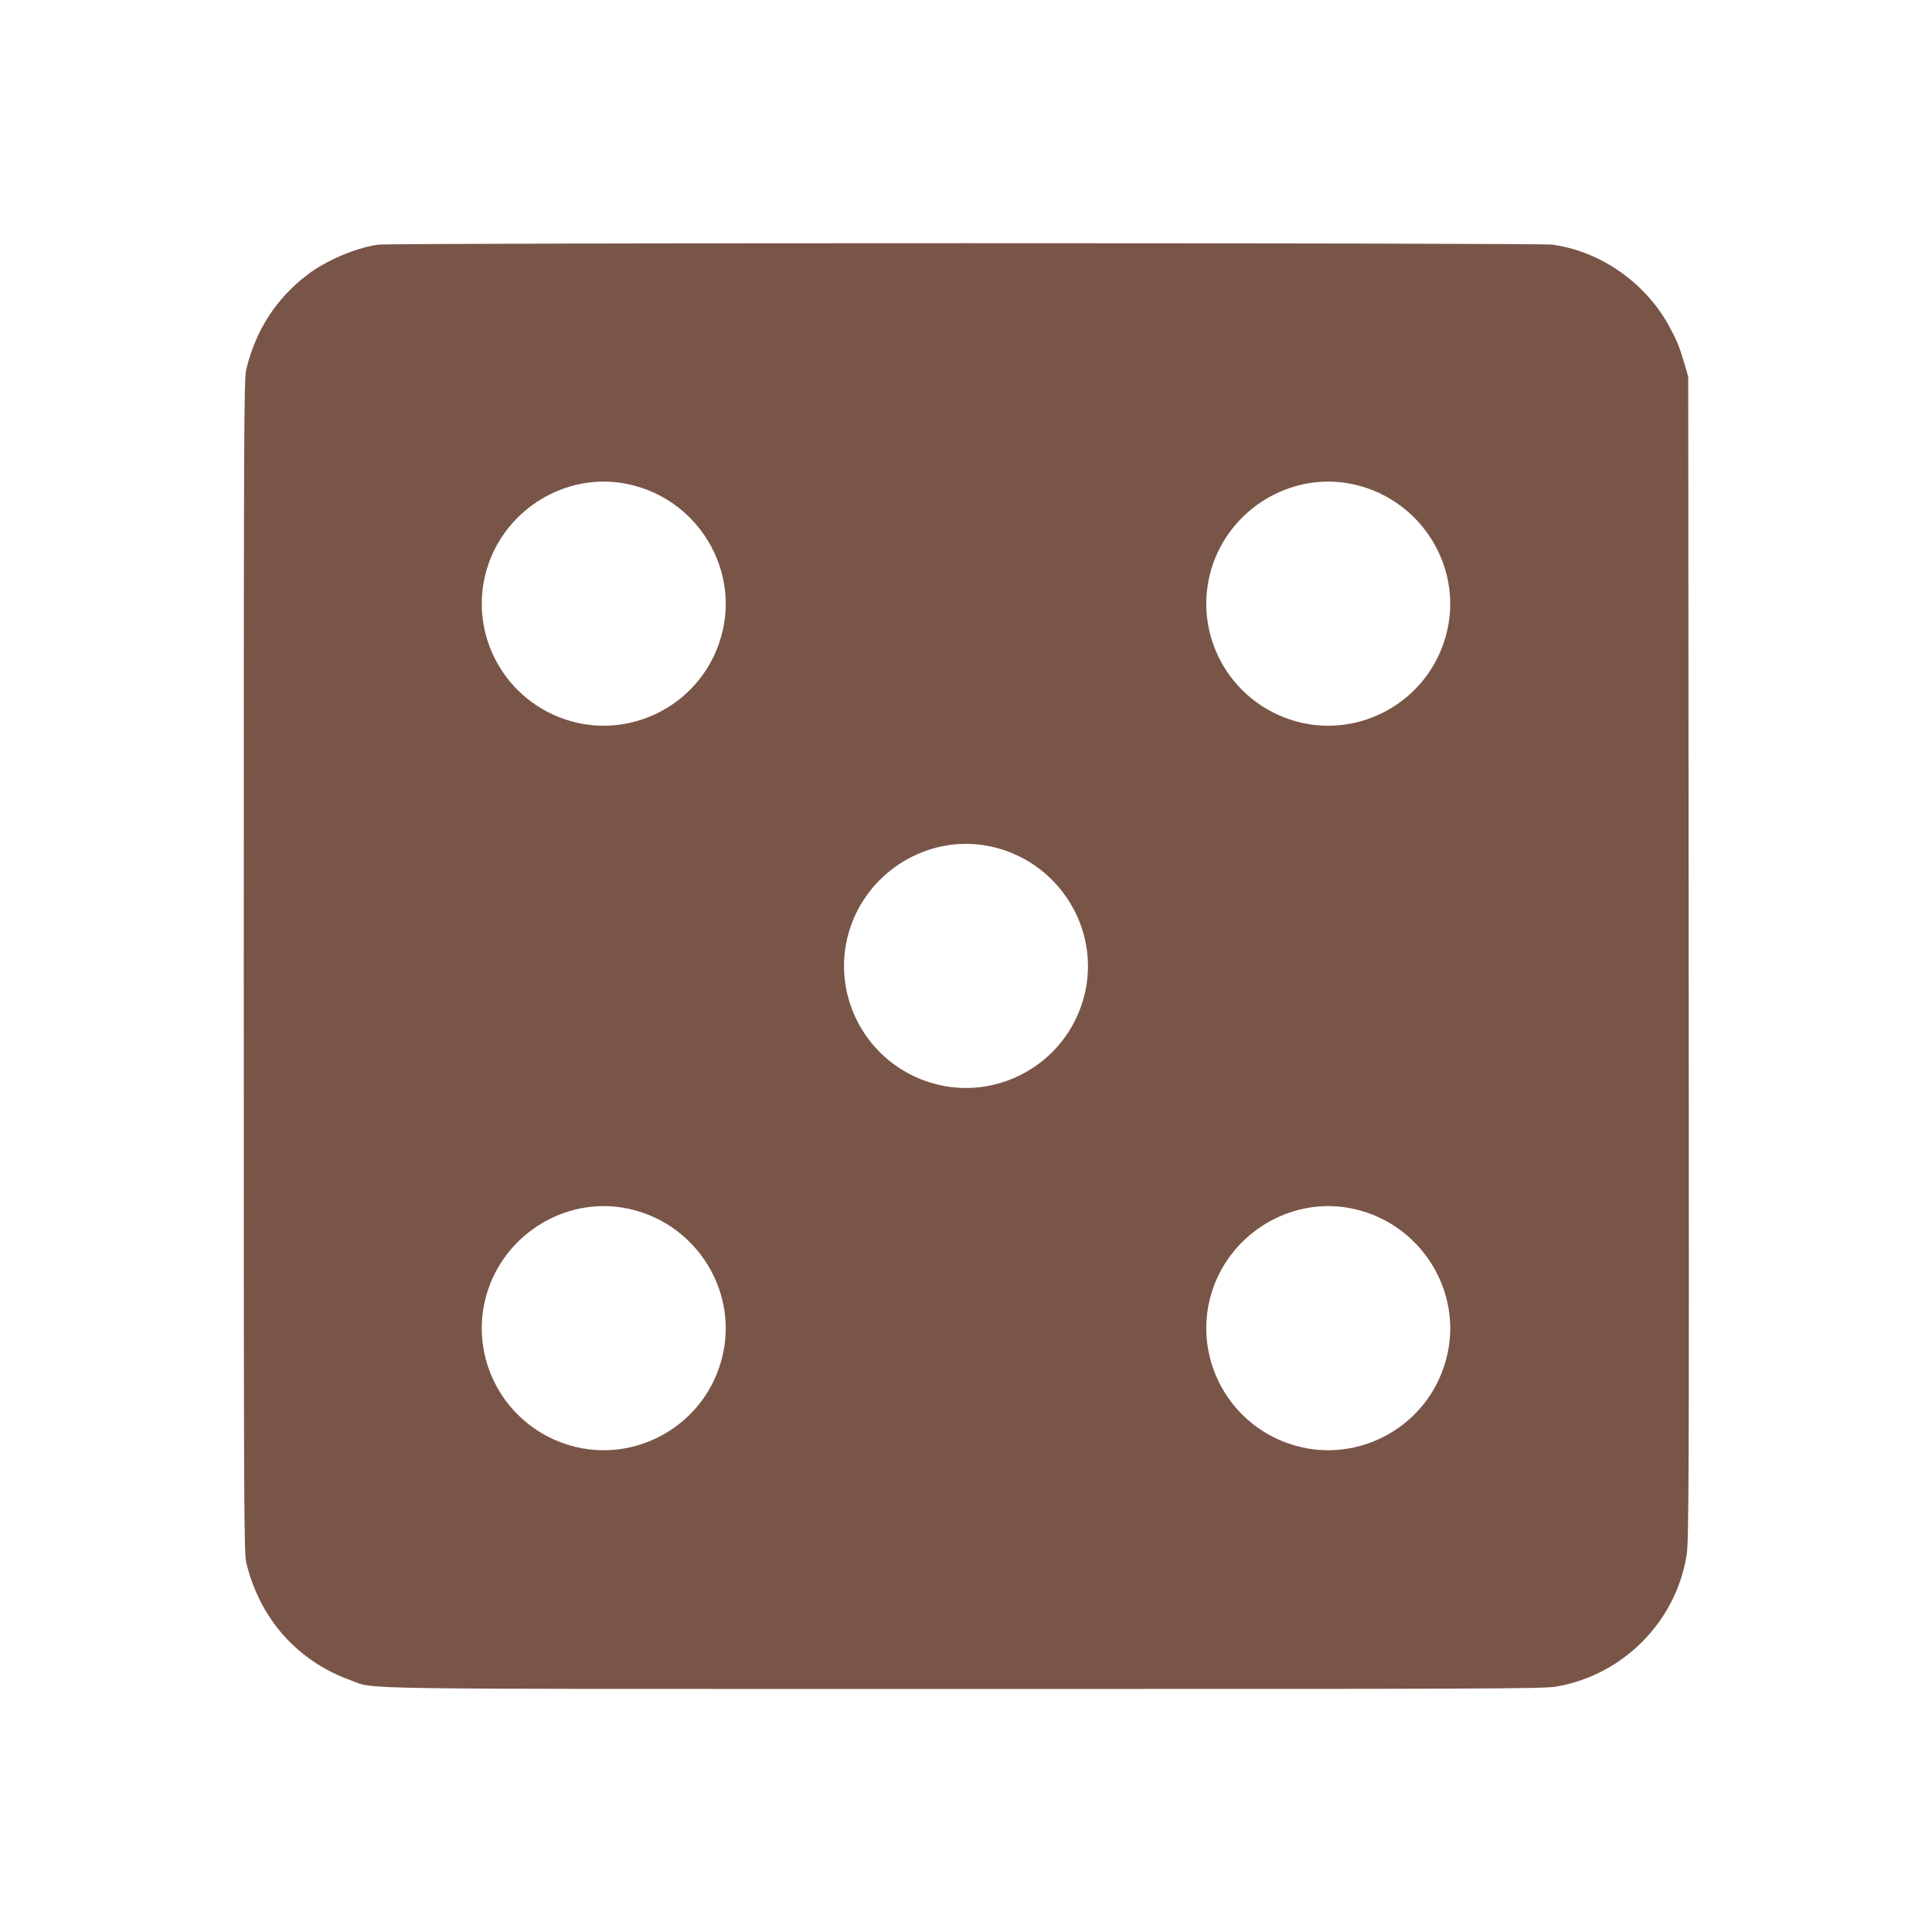
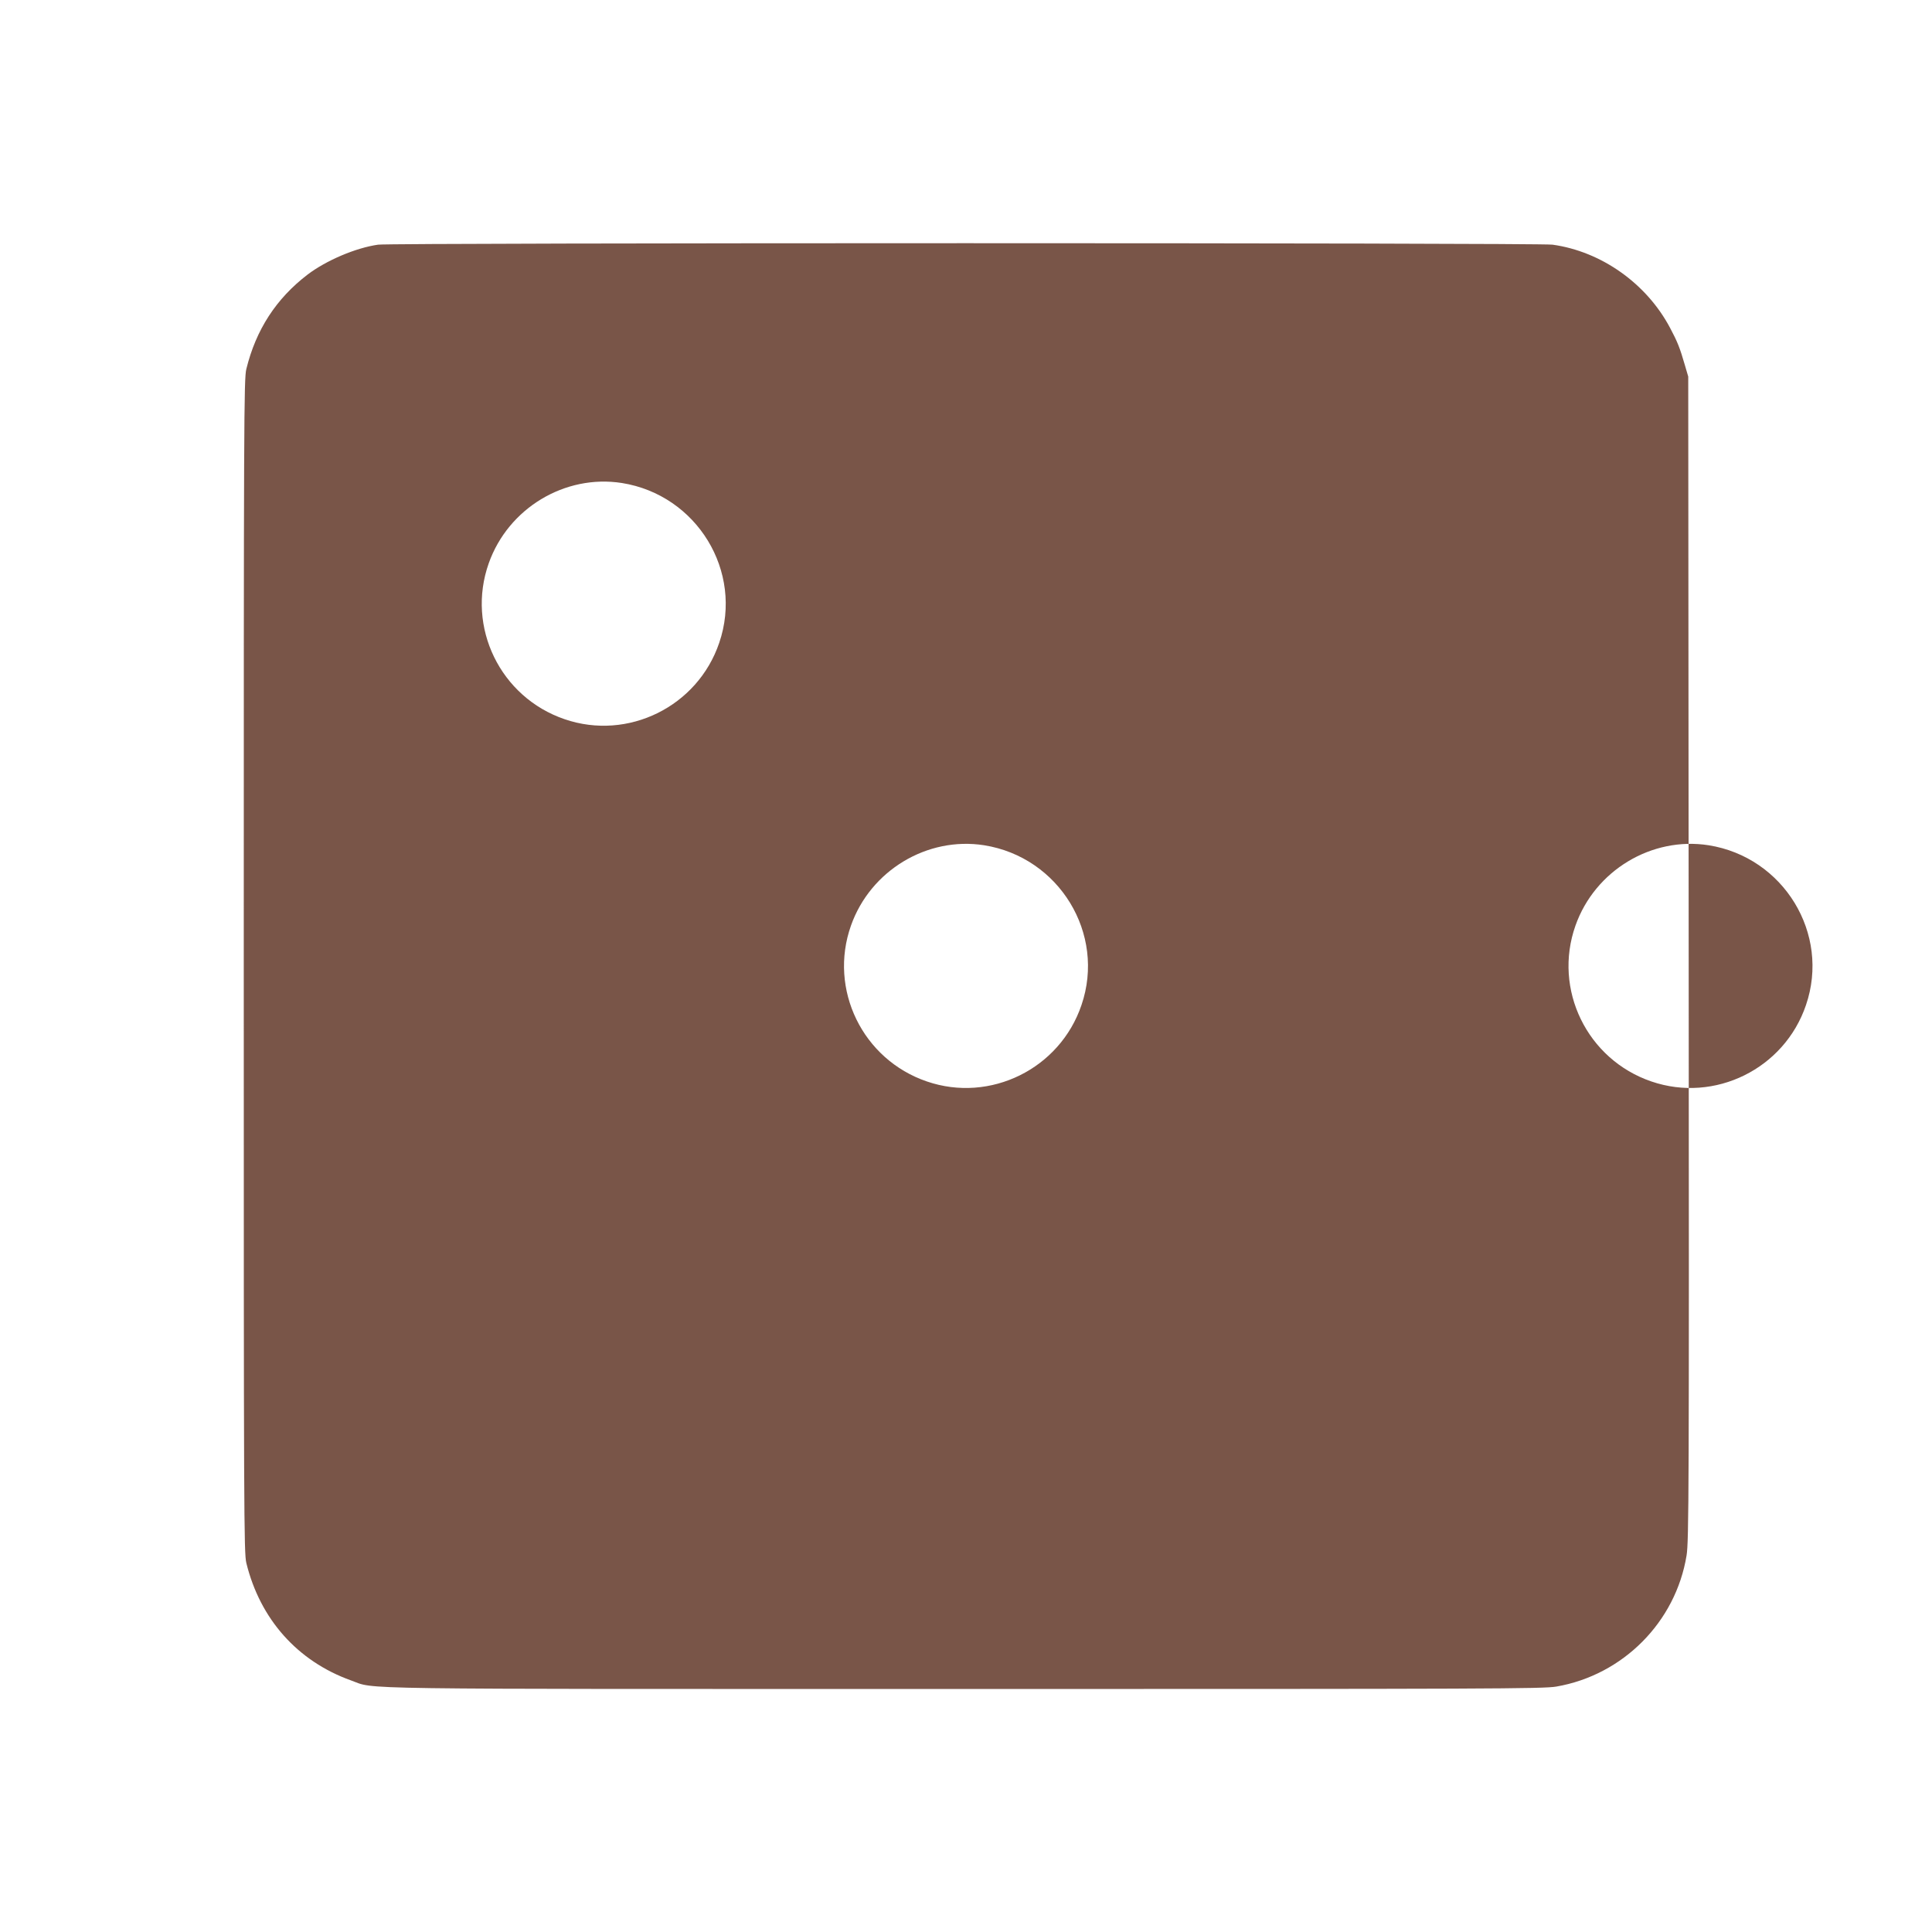
<svg xmlns="http://www.w3.org/2000/svg" version="1.0" width="1280pt" height="1280pt" viewBox="0 0 1280 1280" preserveAspectRatio="xMidYMid meet">
  <g transform="translate(0,1280) scale(0.1,-0.1)" fill="#795548" stroke="none">
-     <path d="M2505 11179 c-148 -21 -343 -104 -467 -198 -208 -159 -342 -365 -406 -626 -16 -65 -17 -322 -17 -3955 0 -3633 1 -3890 17 -3955 91 -372 339 -651 693 -778 171 -61 -113 -57 4075 -57 3468 0 3825 1 3911 16 441 76 791 427 863 869 15 92 17 419 14 3955 l-3 3855 -22 75 c-33 115 -50 157 -98 247 -156 295 -456 507 -779 552 -95 13 -7688 13 -7781 0z m1615 -1579 c497 -79 807 -586 645 -1059 -143 -422 -604 -650 -1024 -506 -426 145 -653 610 -503 1033 129 365 505 591 882 532z m4800 0 c497 -79 807 -586 645 -1059 -143 -422 -604 -650 -1024 -506 -426 145 -653 610 -503 1033 129 365 505 591 882 532z m-2400 -2400 c497 -79 807 -586 645 -1059 -143 -422 -604 -650 -1024 -506 -426 145 -653 610 -503 1033 129 365 505 591 882 532z m-2400 -2400 c497 -79 807 -586 645 -1059 -143 -422 -604 -650 -1024 -506 -426 145 -653 610 -503 1033 129 365 505 591 882 532z m4800 0 c497 -79 807 -586 645 -1059 -143 -422 -604 -650 -1024 -506 -426 145 -653 610 -503 1033 129 365 505 591 882 532z" />
+     <path d="M2505 11179 c-148 -21 -343 -104 -467 -198 -208 -159 -342 -365 -406 -626 -16 -65 -17 -322 -17 -3955 0 -3633 1 -3890 17 -3955 91 -372 339 -651 693 -778 171 -61 -113 -57 4075 -57 3468 0 3825 1 3911 16 441 76 791 427 863 869 15 92 17 419 14 3955 l-3 3855 -22 75 c-33 115 -50 157 -98 247 -156 295 -456 507 -779 552 -95 13 -7688 13 -7781 0z m1615 -1579 c497 -79 807 -586 645 -1059 -143 -422 -604 -650 -1024 -506 -426 145 -653 610 -503 1033 129 365 505 591 882 532z m4800 0 c497 -79 807 -586 645 -1059 -143 -422 -604 -650 -1024 -506 -426 145 -653 610 -503 1033 129 365 505 591 882 532z c497 -79 807 -586 645 -1059 -143 -422 -604 -650 -1024 -506 -426 145 -653 610 -503 1033 129 365 505 591 882 532z m-2400 -2400 c497 -79 807 -586 645 -1059 -143 -422 -604 -650 -1024 -506 -426 145 -653 610 -503 1033 129 365 505 591 882 532z m4800 0 c497 -79 807 -586 645 -1059 -143 -422 -604 -650 -1024 -506 -426 145 -653 610 -503 1033 129 365 505 591 882 532z" />
  </g>
</svg>